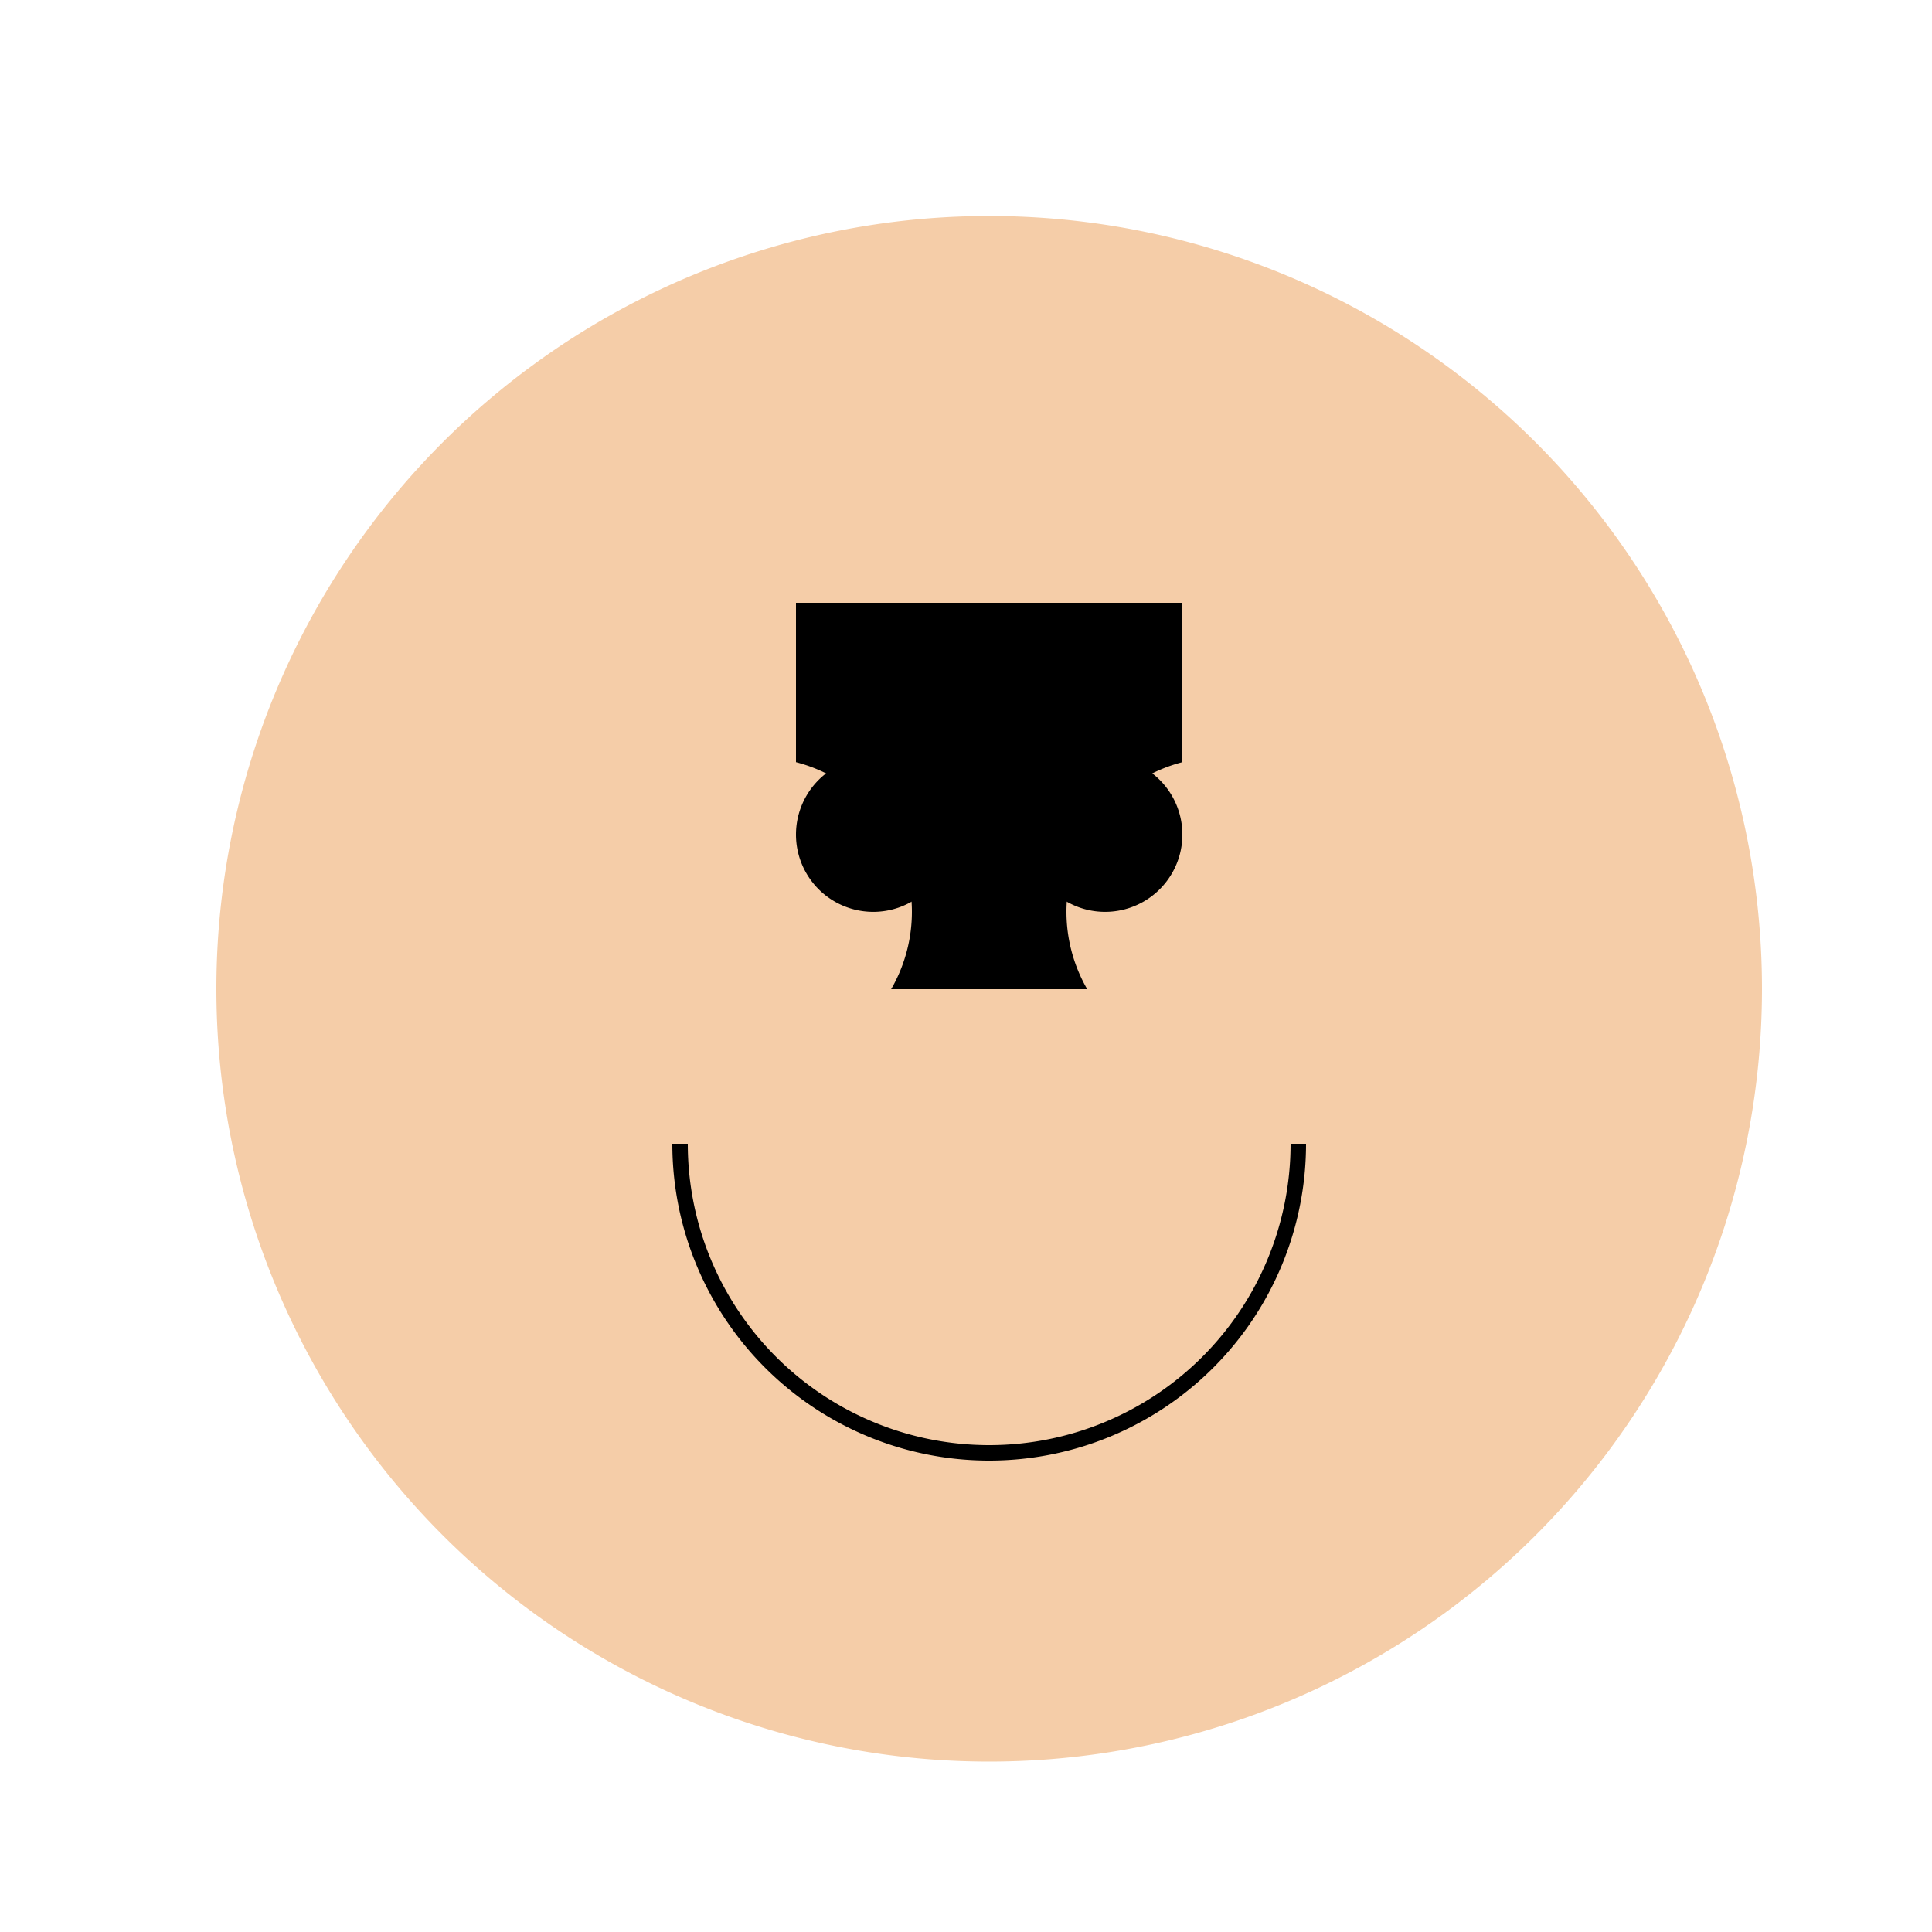
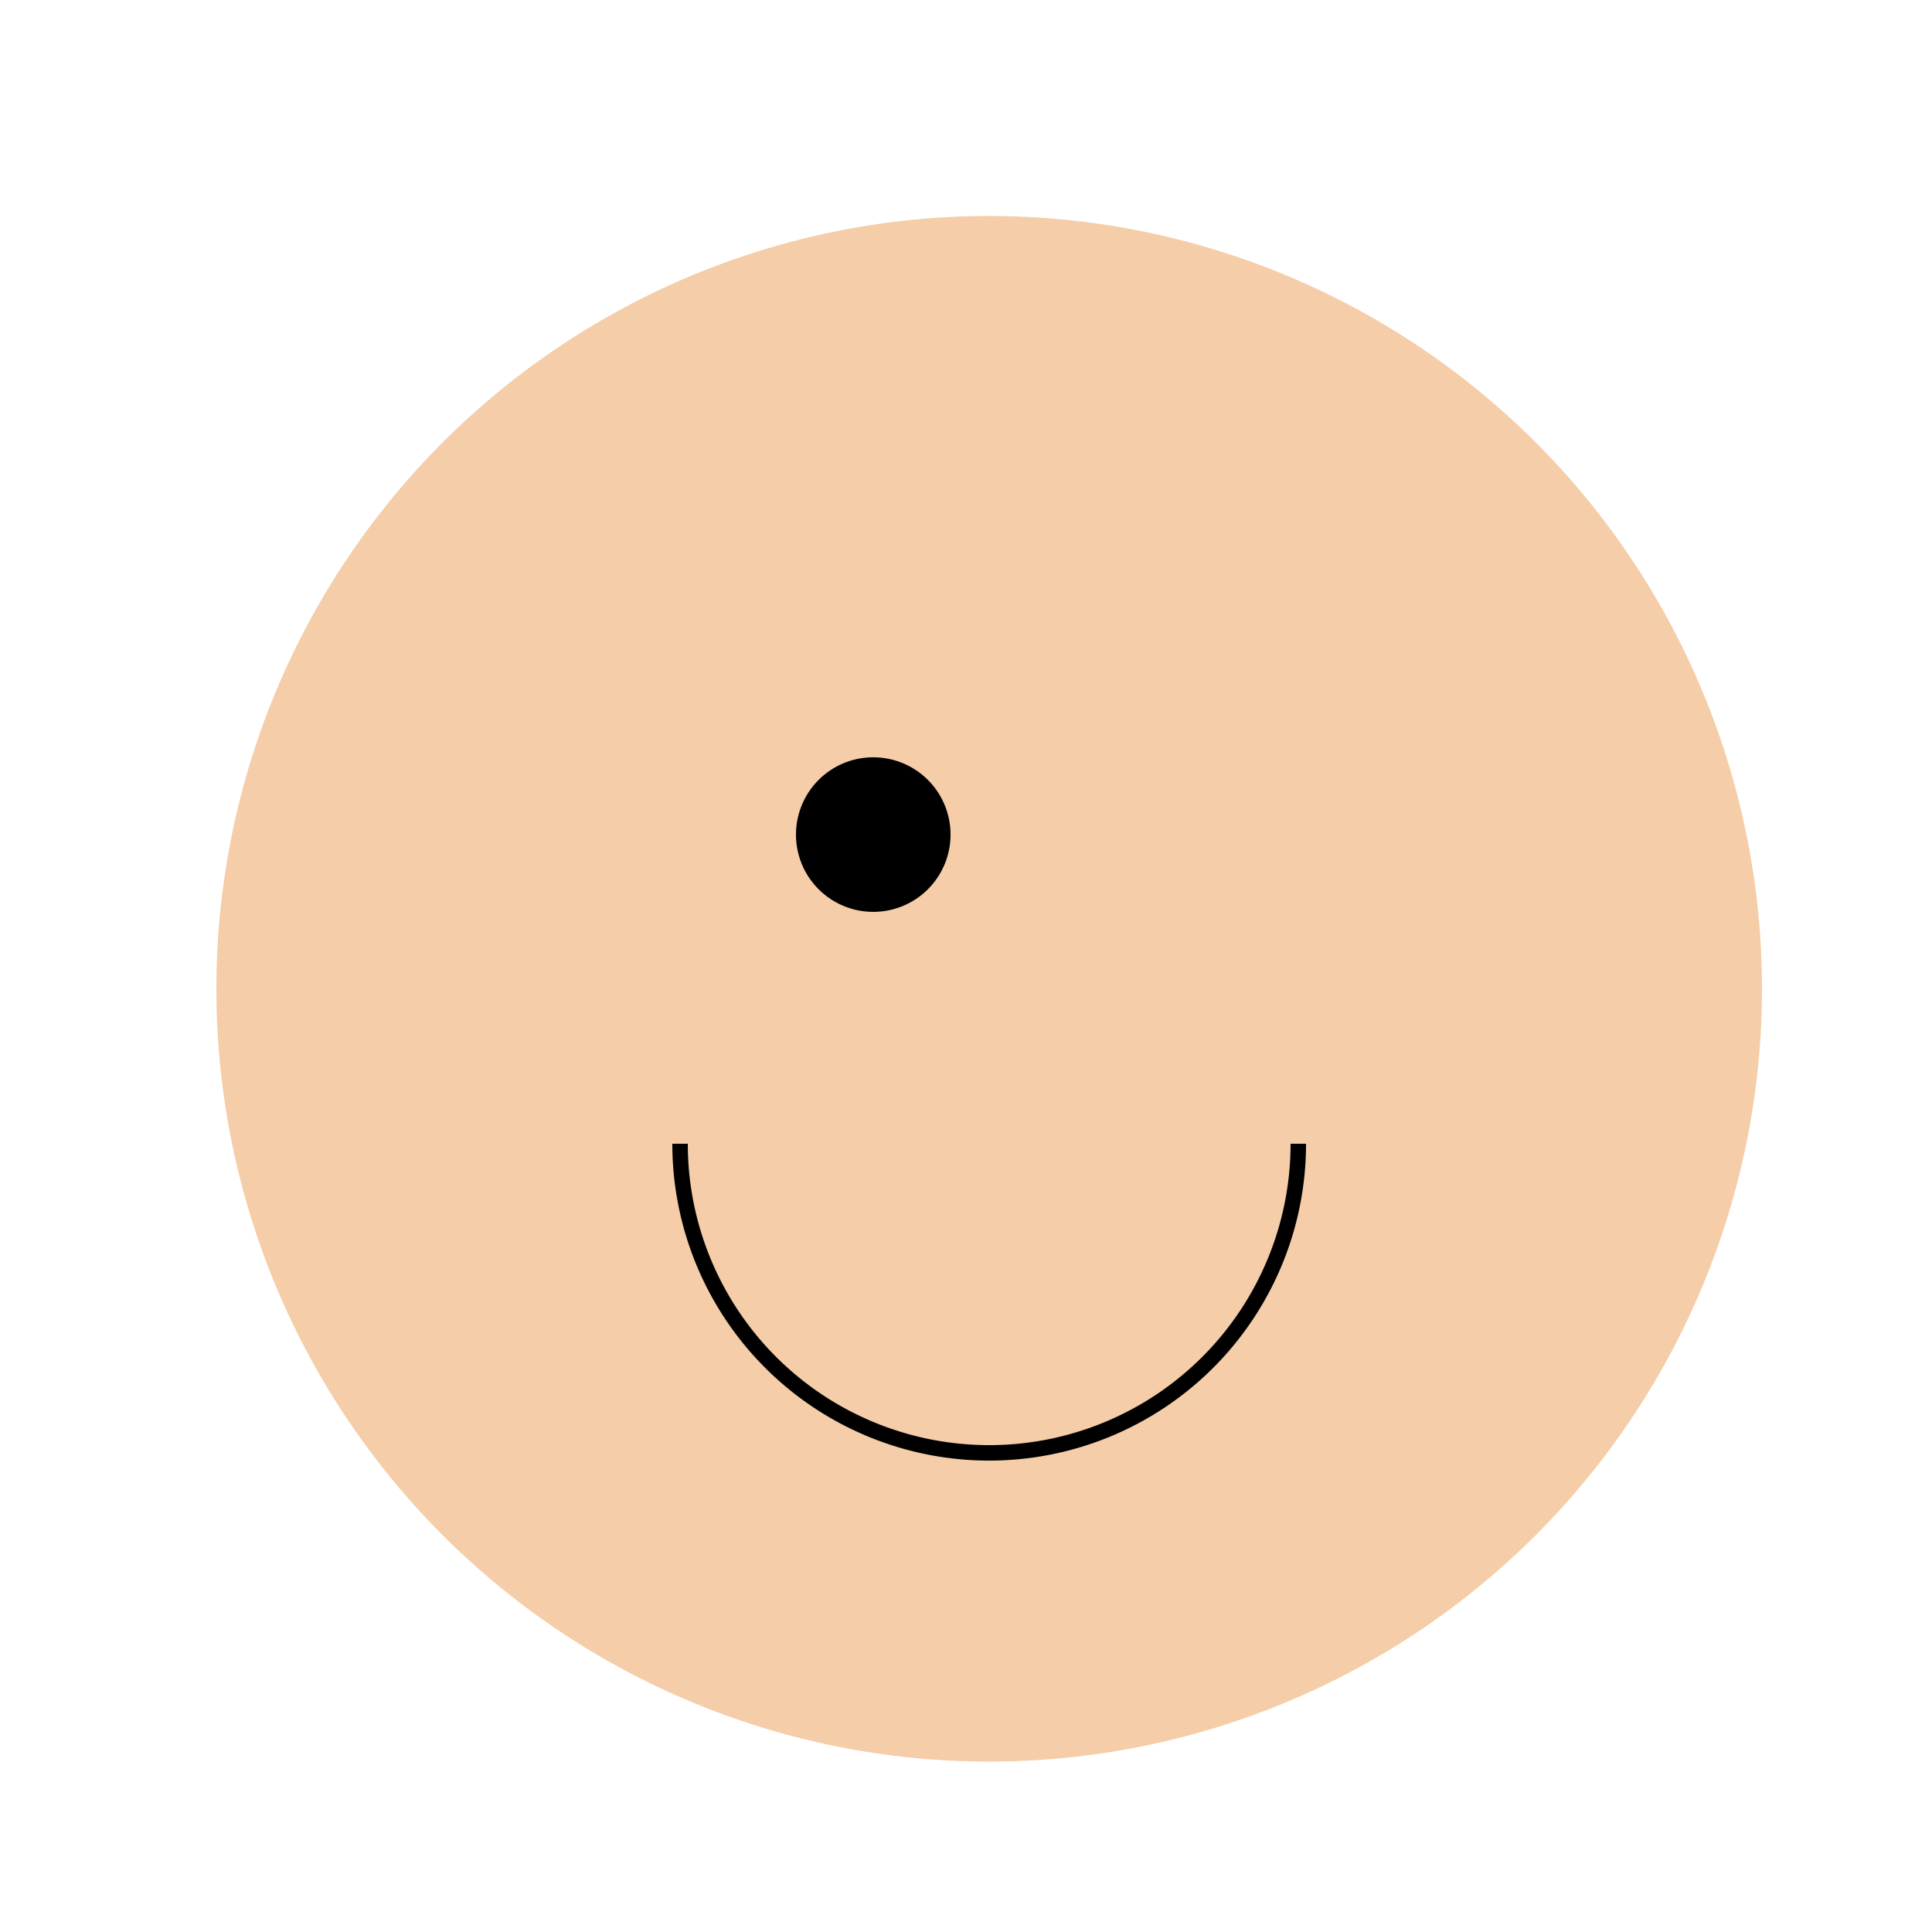
<svg xmlns="http://www.w3.org/2000/svg" width="500" height="500">
  <defs />
  <g>
    <path fill="#f5cda8" stroke="none" paint-order="stroke fill markers" d=" M 456 256 A 200 200 0 1 1 456 255.8" />
-     <path fill="#000" stroke="none" paint-order="stroke fill markers" d=" M 206 256 L 306 256 L 306 156 L 206 156 Z" />
    <path fill="#f5cda8" stroke="none" paint-order="stroke fill markers" d=" M 236 236 A 40 40 0 1 1 236 235.96" />
    <path fill="#f5cda8" stroke="none" paint-order="stroke fill markers" d=" M 356 236 A 40 40 0 1 1 356 235.96" />
-     <path fill="#f5cda8" stroke="none" paint-order="stroke fill markers" d=" M 316 316 A 60 60 0 0 1 196 316" />
    <path fill="#000" stroke="none" paint-order="stroke fill markers" d=" M 246 216 A 20 20 0 1 1 246 215.98" />
-     <path fill="#000" stroke="none" paint-order="stroke fill markers" d=" M 306 216 A 20 20 0 1 1 306 215.98" />
    <path fill="none" stroke="#000" paint-order="fill stroke markers" d=" M 336 296 A 80 80 0 0 1 176 296" stroke-miterlimit="10" stroke-width="4" stroke-dasharray="" />
  </g>
</svg>